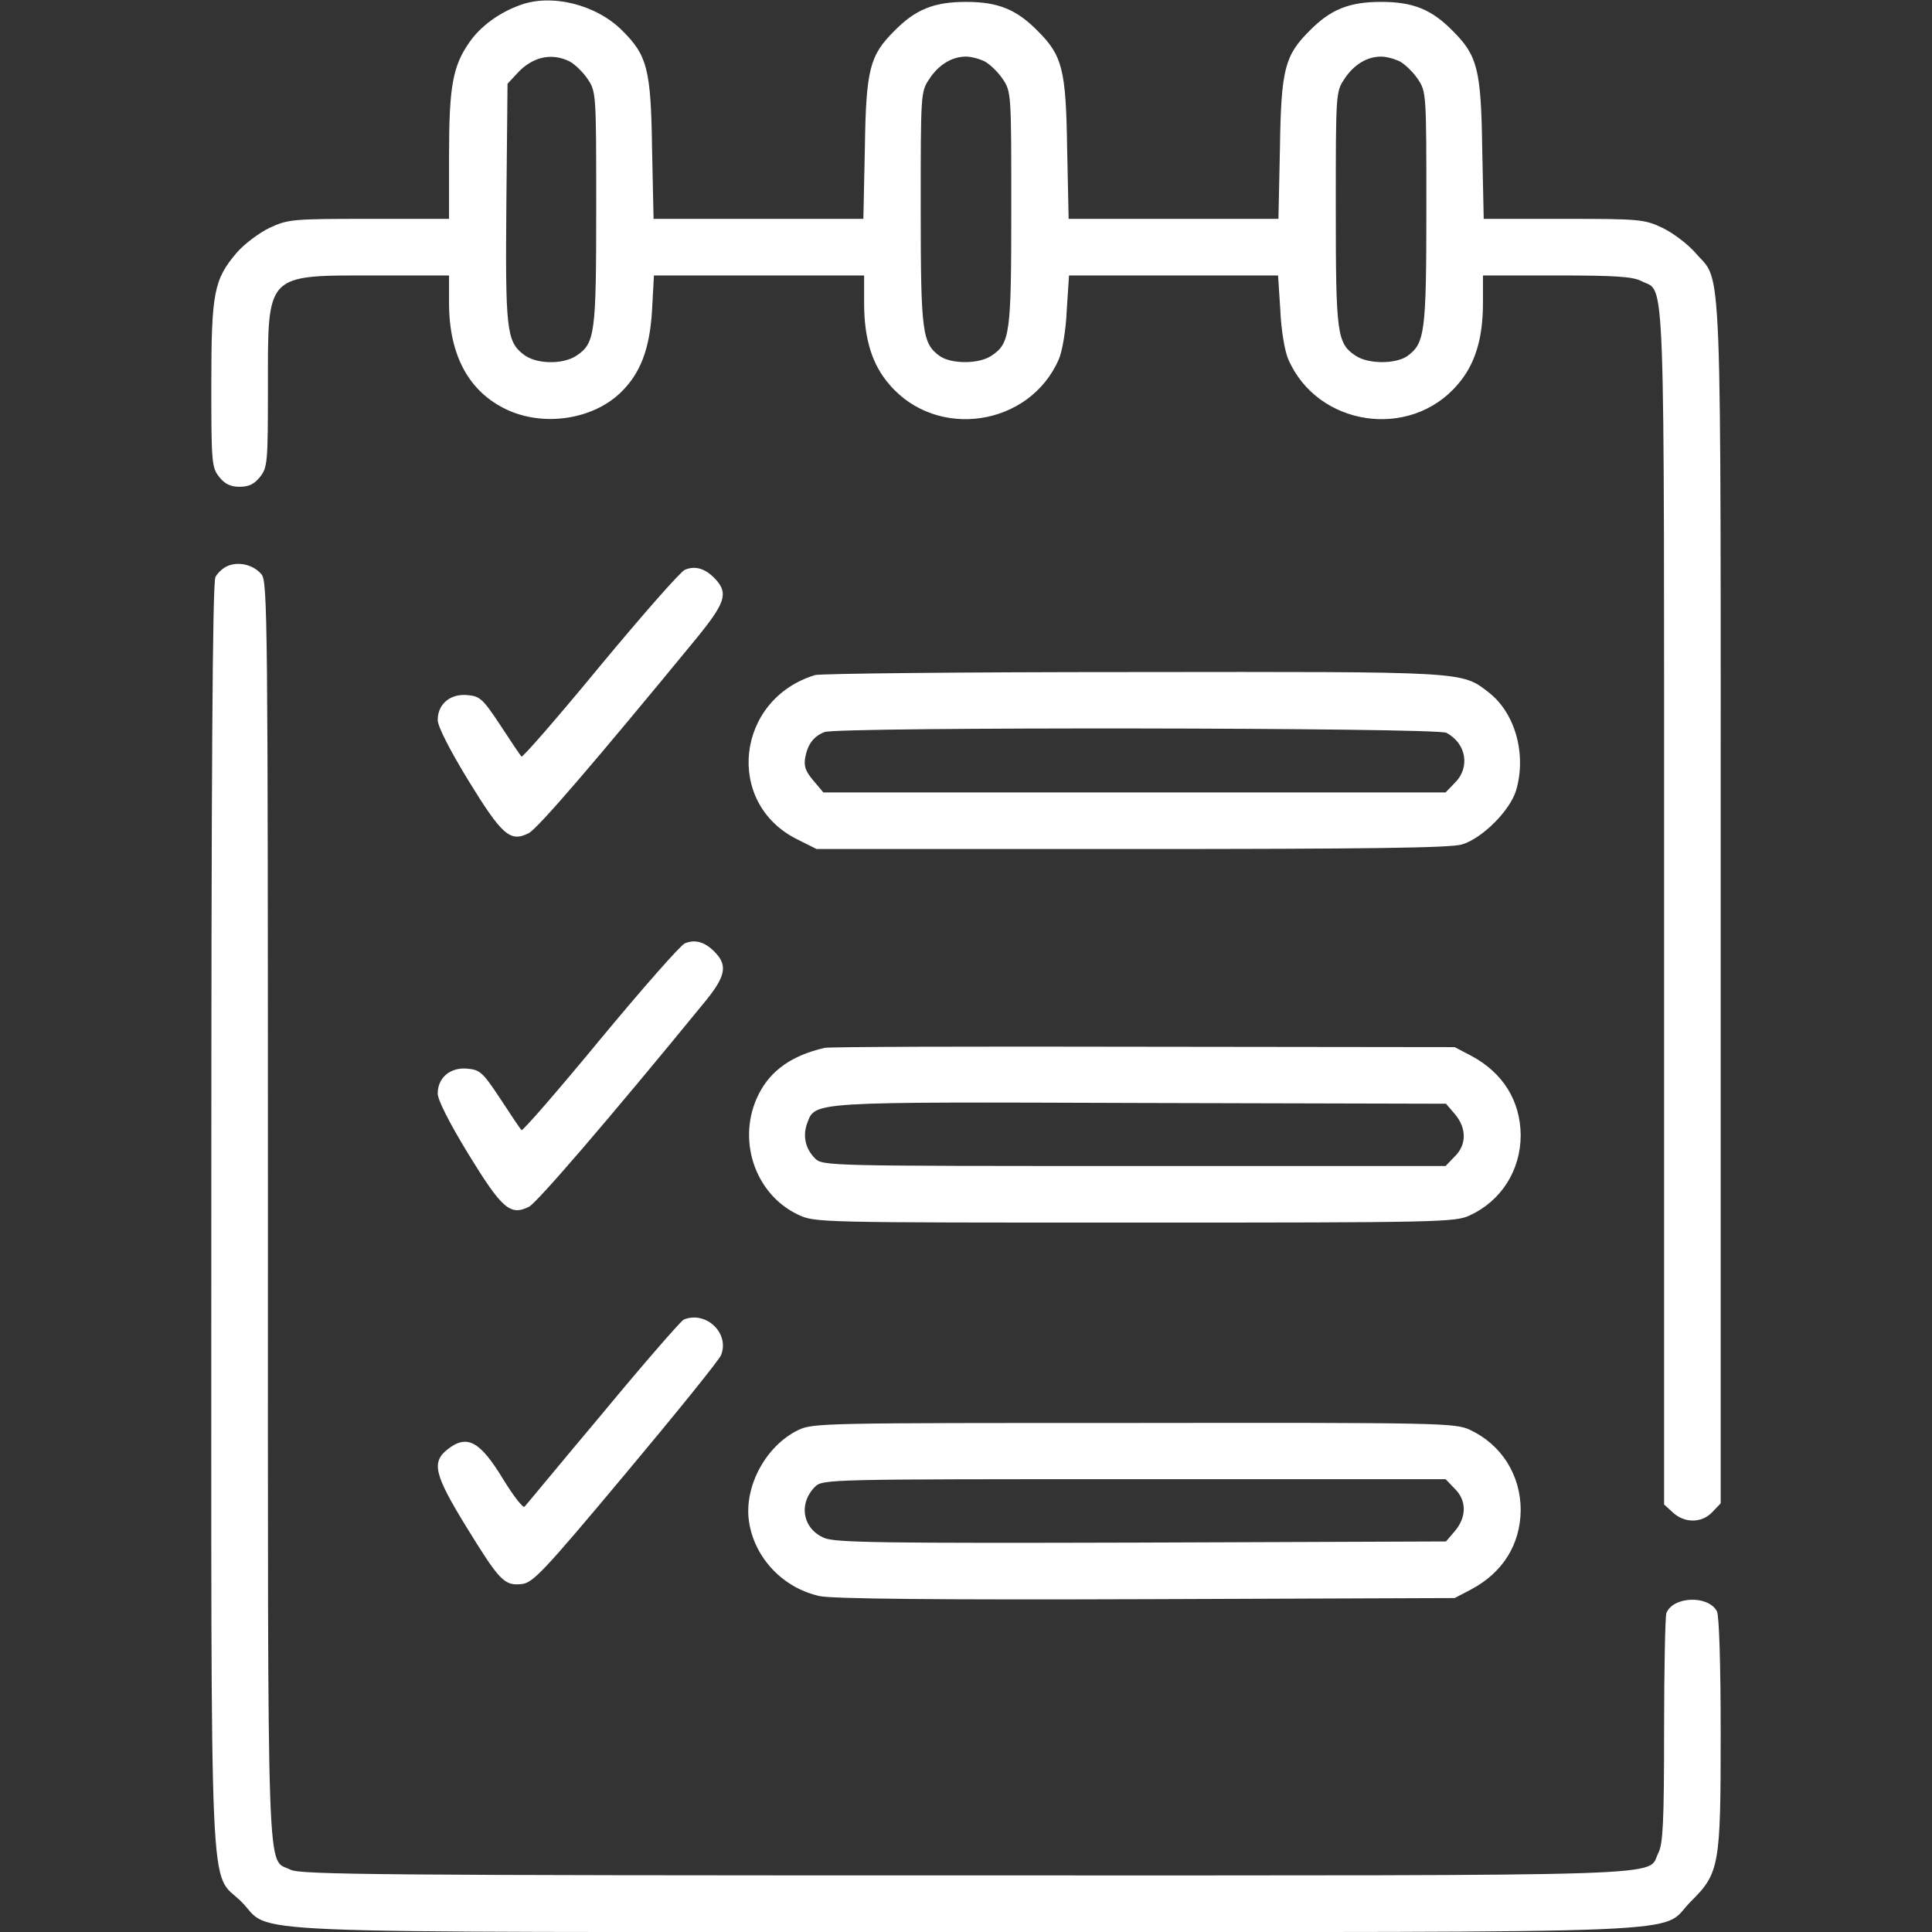
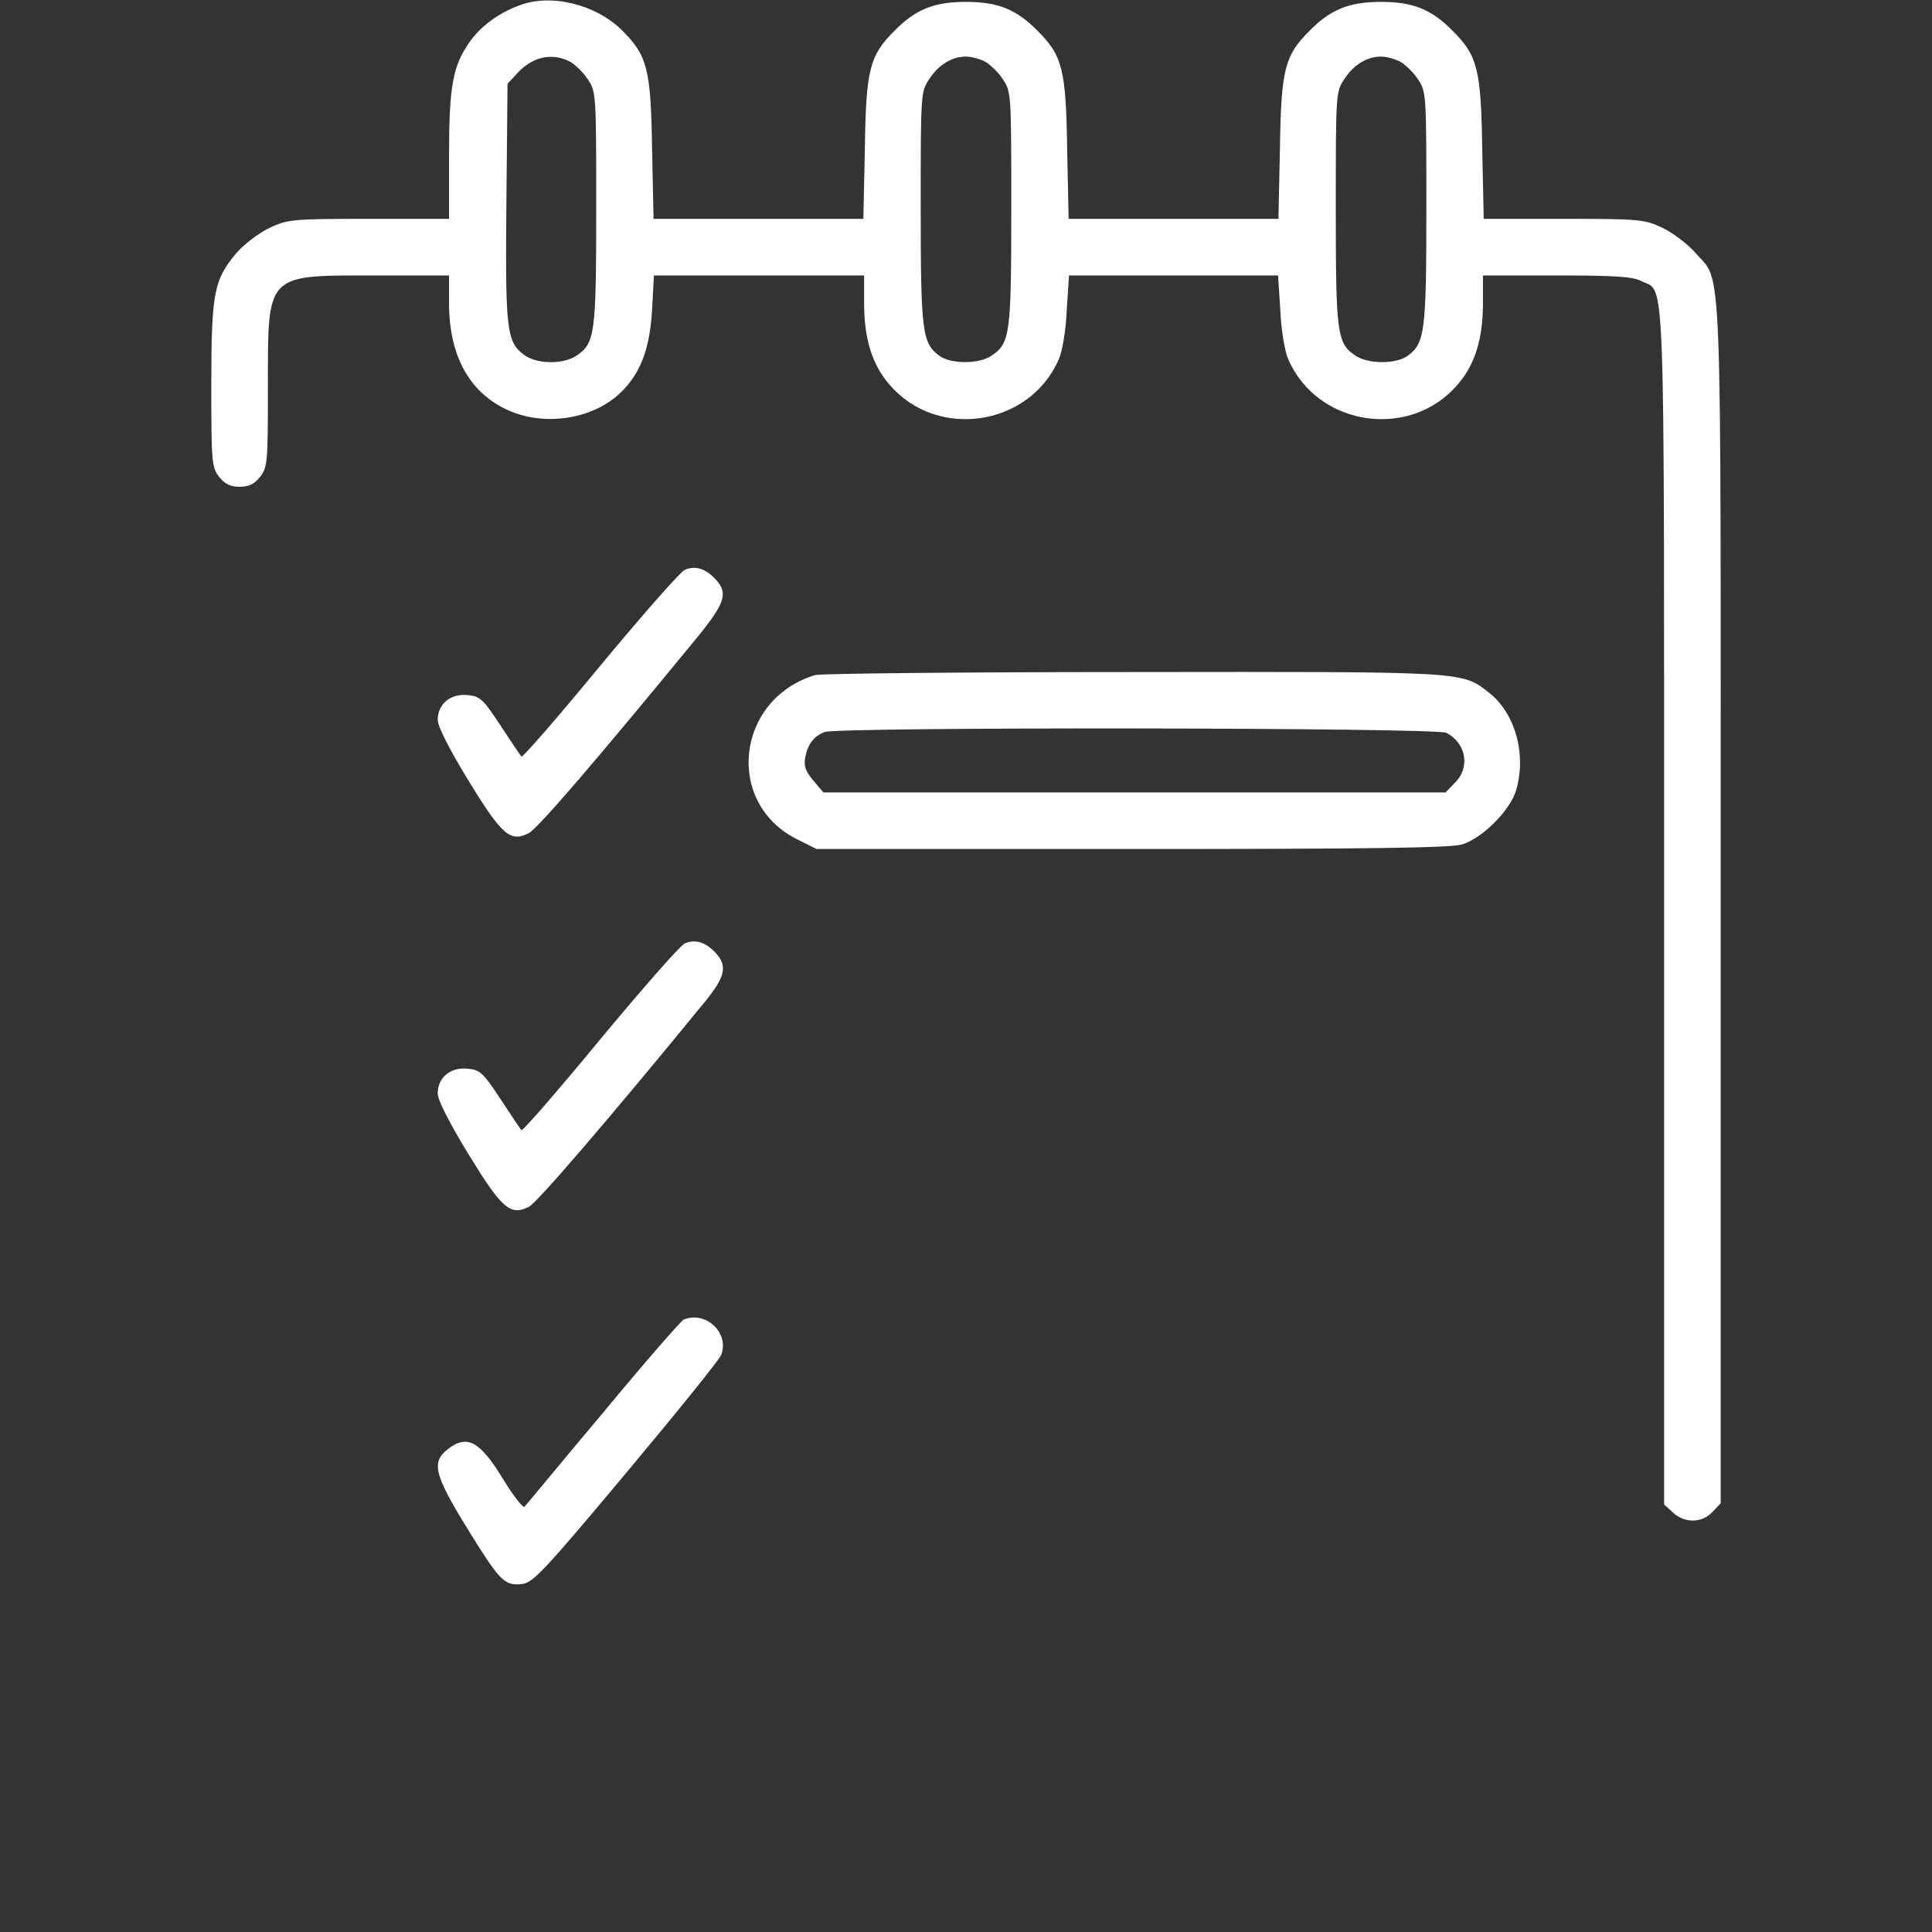
<svg xmlns="http://www.w3.org/2000/svg" version="1.0" width="512pt" height="512pt" viewBox="0 0 512 512" preserveAspectRatio="xMidYMid meet">
  <rect x="0" y="0" width="512" height="512" fill="#333333" stroke="none" />
  <g transform="translate(0,512) scale(0.1,-0.1)" fill="#ffffff" stroke="none">
    <path d="M1377 5106 c-55 -20 -104 -56 -133 -98 -44 -63 -54 -116 -54 -300 l0 -168 -212 0 c-203 0 -215 -1 -264 -24 -27 -13 -66 -42 -87 -66 -60 -71 -67 -105 -67 -350 0 -205 1 -219 21 -244 15 -19 30 -26 54 -26 24 0 39 7 54 26 20 25 21 39 21 236 0 306 -8 298 285 298 l195 0 0 -73 c0 -139 53 -236 154 -283 97 -45 225 -26 299 44 54 51 79 117 85 220 l5 92 278 0 279 0 0 -73 c0 -95 21 -163 67 -216 126 -148 372 -111 449 67 9 20 19 78 21 130 l6 92 277 0 277 0 6 -92 c2 -52 12 -110 21 -130 77 -178 323 -215 449 -67 46 53 67 121 67 216 l0 73 195 0 c156 0 202 -3 225 -15 64 -33 60 82 60 -1658 l0 -1584 23 -21 c31 -29 77 -29 105 1 l22 23 0 1590 c0 1767 5 1640 -67 1724 -21 24 -60 53 -87 66 -48 23 -61 24 -263 24 l-211 0 -4 188 c-3 209 -13 245 -78 310 -56 57 -105 77 -190 77 -85 0 -134 -20 -190 -77 -65 -65 -75 -101 -78 -310 l-4 -188 -278 0 -278 0 -4 188 c-3 209 -13 245 -78 310 -56 57 -105 77 -190 77 -85 0 -134 -20 -190 -77 -65 -65 -75 -101 -78 -310 l-4 -188 -278 0 -278 0 -4 188 c-3 209 -13 245 -78 310 -69 70 -189 100 -273 68z m133 -149 c13 -7 35 -28 47 -46 23 -34 23 -38 23 -343 0 -334 -3 -358 -53 -391 -37 -24 -108 -22 -140 4 -45 34 -48 70 -45 406 l3 311 25 27 c41 45 92 56 140 32z m1100 0 c13 -7 35 -28 47 -46 23 -34 23 -38 23 -343 0 -334 -3 -358 -53 -391 -33 -22 -105 -22 -136 -1 -47 34 -51 61 -51 392 0 305 0 309 23 343 25 38 60 59 97 59 14 0 36 -6 50 -13z m1100 0 c13 -7 35 -28 47 -46 23 -34 23 -38 23 -343 0 -331 -4 -358 -51 -392 -31 -21 -103 -21 -136 1 -50 33 -53 57 -53 391 0 305 0 309 23 343 25 38 60 59 97 59 14 0 36 -6 50 -13z" />
-     <path d="M603 3620 c-12 -5 -26 -18 -32 -29 -8 -14 -11 -528 -11 -1694 0 -1889 -7 -1731 80 -1817 86 -87 -85 -80 1920 -80 2005 0 1834 -7 1920 80 77 76 80 95 80 447 0 180 -4 312 -10 323 -23 43 -116 40 -134 -5 -3 -9 -6 -149 -6 -311 0 -244 -3 -300 -15 -324 -33 -64 100 -60 -1835 -60 -1555 0 -1764 2 -1790 15 -64 33 -60 -91 -60 1743 0 1576 -1 1671 -17 1690 -21 25 -60 35 -90 22z" />
    <path d="M1815 3610 c-11 -4 -112 -119 -224 -254 -112 -136 -206 -244 -209 -241 -3 3 -28 40 -56 83 -47 71 -54 77 -88 80 -45 4 -78 -24 -78 -66 0 -17 31 -78 81 -160 89 -145 111 -165 160 -140 23 11 175 188 446 518 74 91 83 117 51 153 -27 30 -55 39 -83 27z" />
    <path d="M2160 3331 c-210 -64 -240 -339 -48 -435 l52 -26 834 0 c629 0 845 3 876 12 54 16 128 90 144 144 28 96 -3 206 -74 260 -71 55 -60 54 -943 53 -449 0 -827 -4 -841 -8z m1673 -153 c53 -28 64 -92 22 -133 l-24 -25 -825 0 -824 0 -27 32 c-21 25 -25 38 -21 61 7 36 23 56 51 67 33 14 1622 12 1648 -2z" />
    <path d="M1815 2620 c-11 -4 -112 -119 -224 -254 -112 -136 -206 -244 -209 -241 -3 3 -28 40 -56 83 -47 71 -54 77 -88 80 -45 4 -78 -24 -78 -66 0 -17 31 -78 81 -160 89 -145 111 -165 161 -140 21 11 206 225 470 548 49 61 56 90 26 123 -27 30 -55 39 -83 27z" />
-     <path d="M2185 2343 c-86 -20 -142 -59 -174 -122 -60 -118 -12 -265 104 -320 45 -21 49 -21 892 -21 805 0 850 1 888 19 84 39 135 120 135 213 -1 91 -47 165 -131 210 l-44 23 -825 1 c-454 1 -834 0 -845 -3z m1671 -176 c31 -37 31 -81 -1 -112 l-24 -25 -826 0 c-808 0 -825 0 -845 20 -26 26 -33 60 -21 93 22 58 2 57 884 54 l809 -2 24 -28z" />
    <path d="M1812 1623 c-7 -3 -104 -114 -214 -247 -111 -132 -204 -245 -208 -249 -4 -4 -29 28 -56 72 -62 102 -96 121 -148 80 -43 -34 -35 -67 49 -204 88 -143 101 -158 147 -153 30 3 56 30 276 293 134 160 248 301 253 314 23 58 -40 118 -99 94z" />
-     <path d="M2115 1330 c-86 -42 -144 -150 -130 -243 15 -97 91 -176 188 -197 37 -7 302 -10 867 -8 l815 3 44 23 c84 45 130 119 131 210 0 93 -51 174 -135 213 -38 18 -83 19 -890 18 -822 0 -851 0 -890 -19z m1740 -155 c32 -31 32 -75 1 -112 l-24 -28 -806 -3 c-690 -2 -811 0 -841 12 -58 24 -70 91 -25 136 20 20 37 20 845 20 l826 0 24 -25z" />
  </g>
</svg>